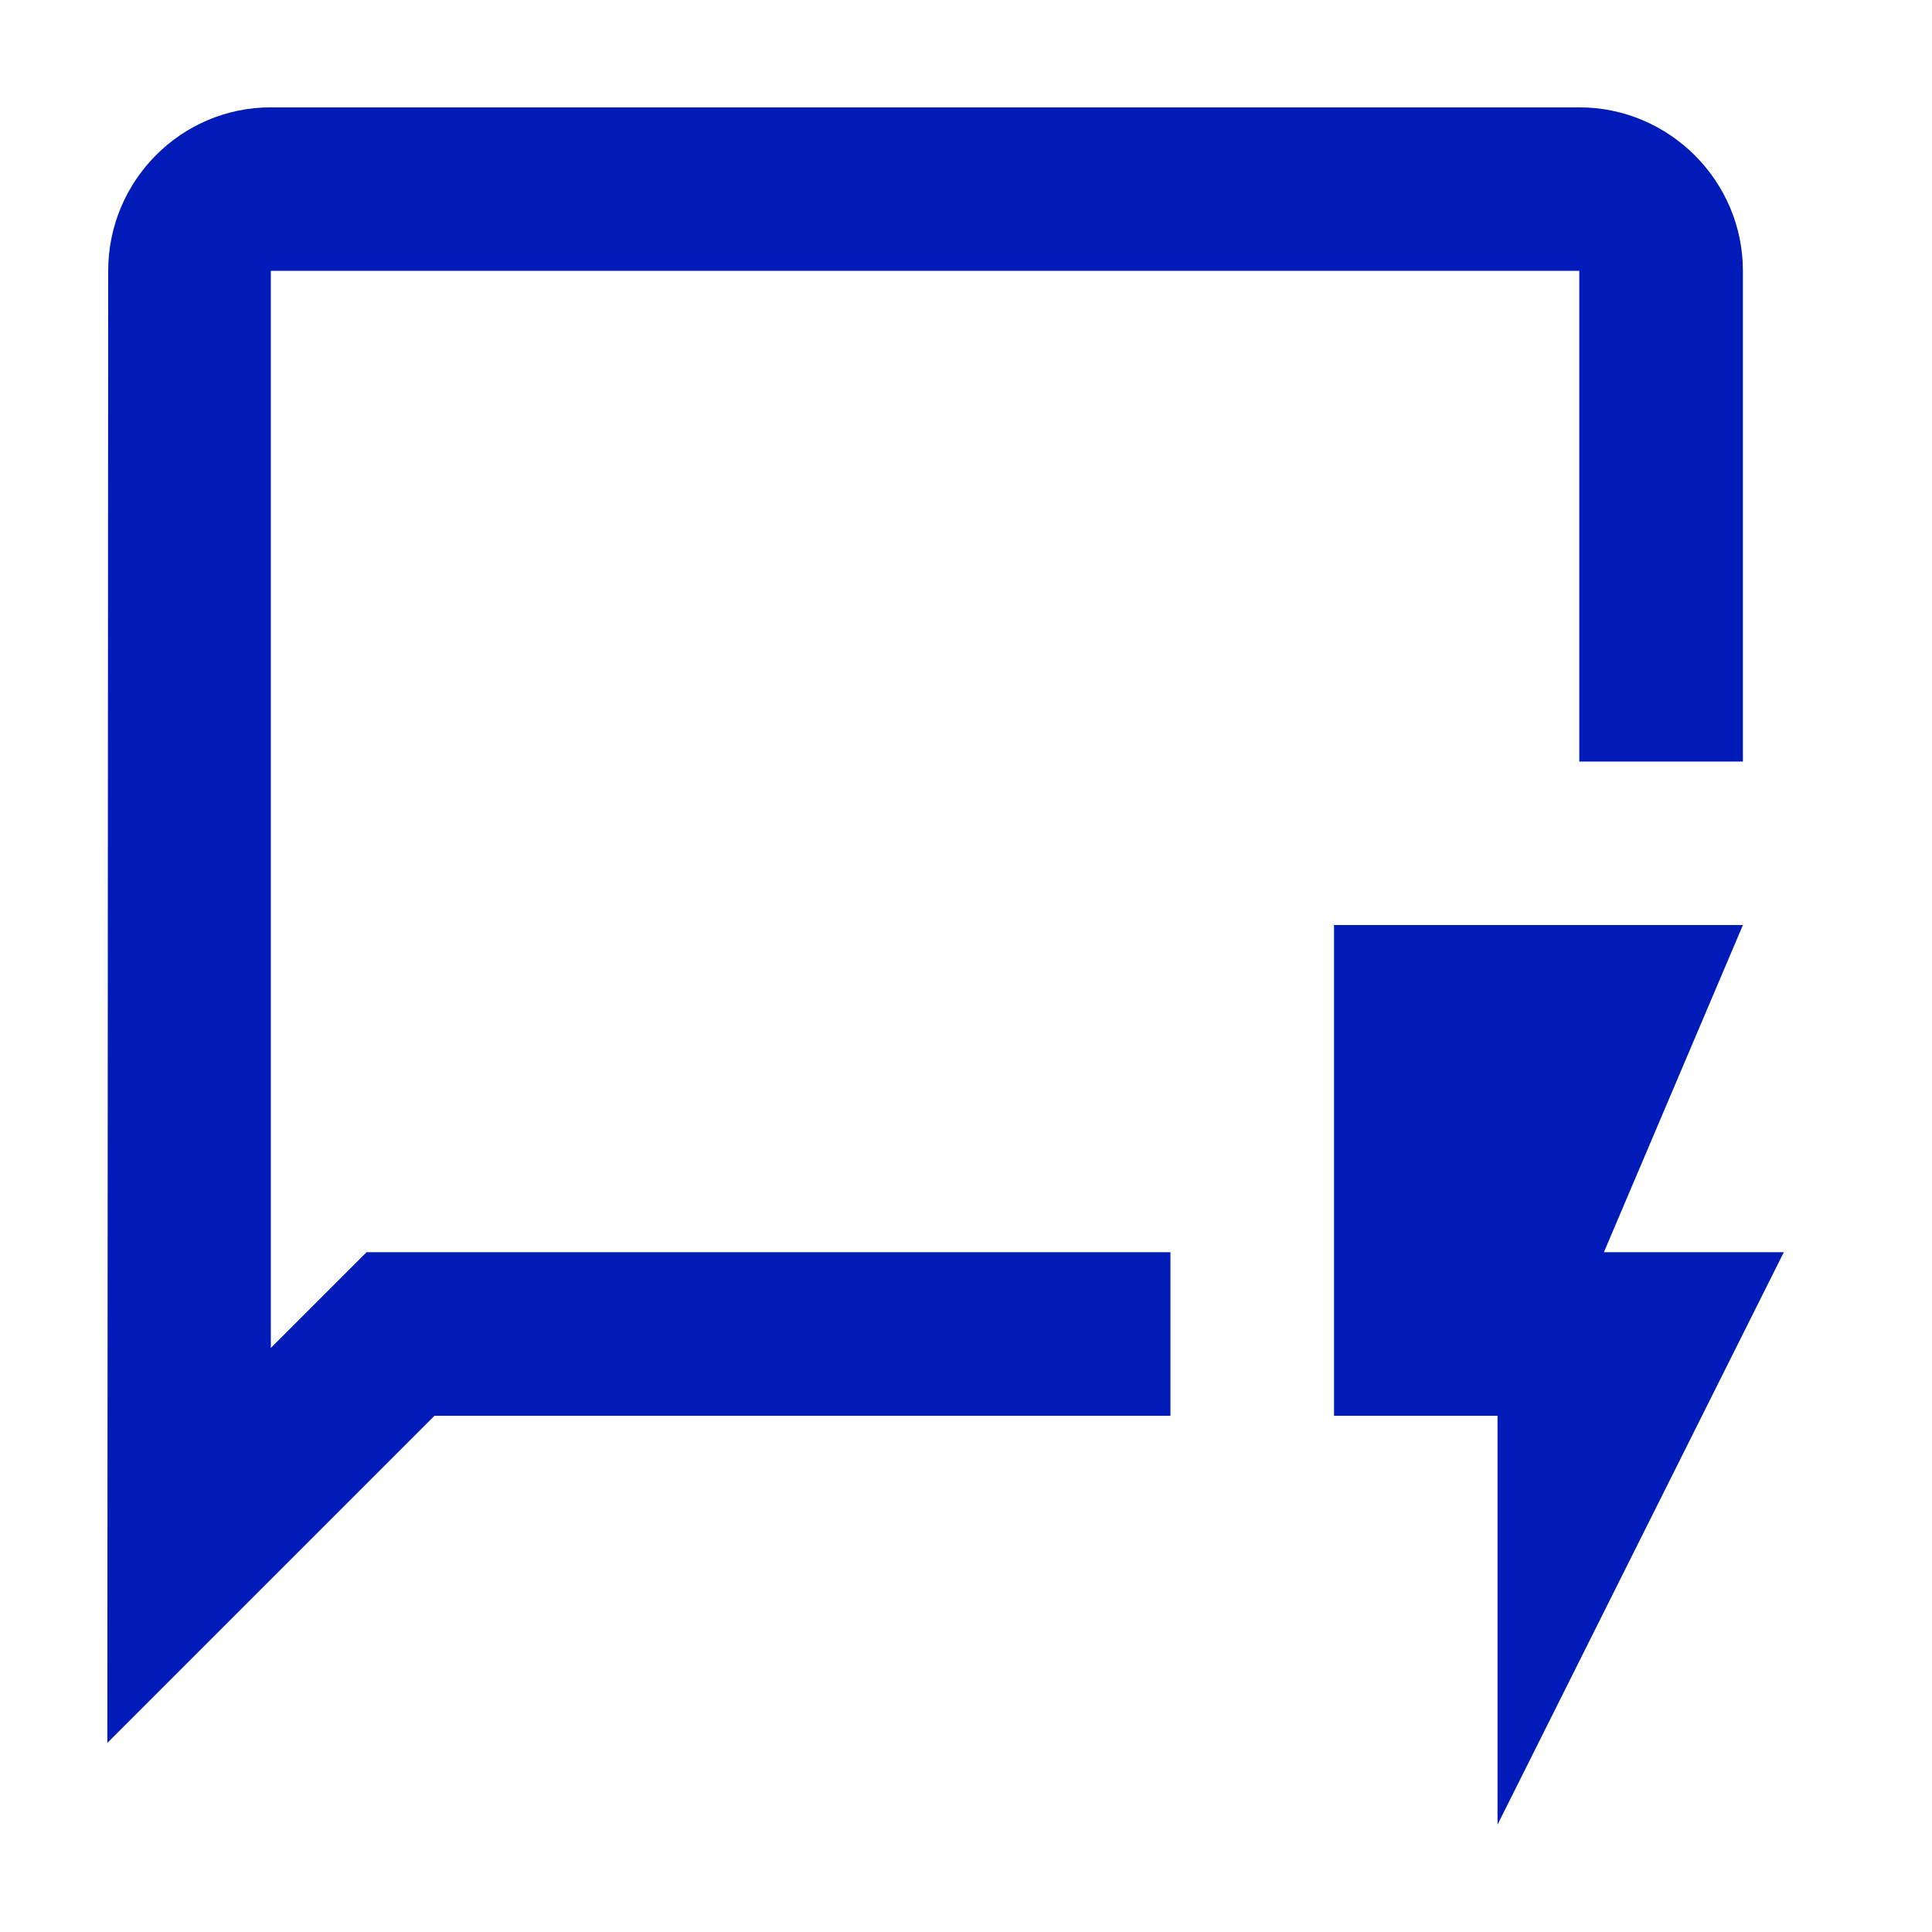
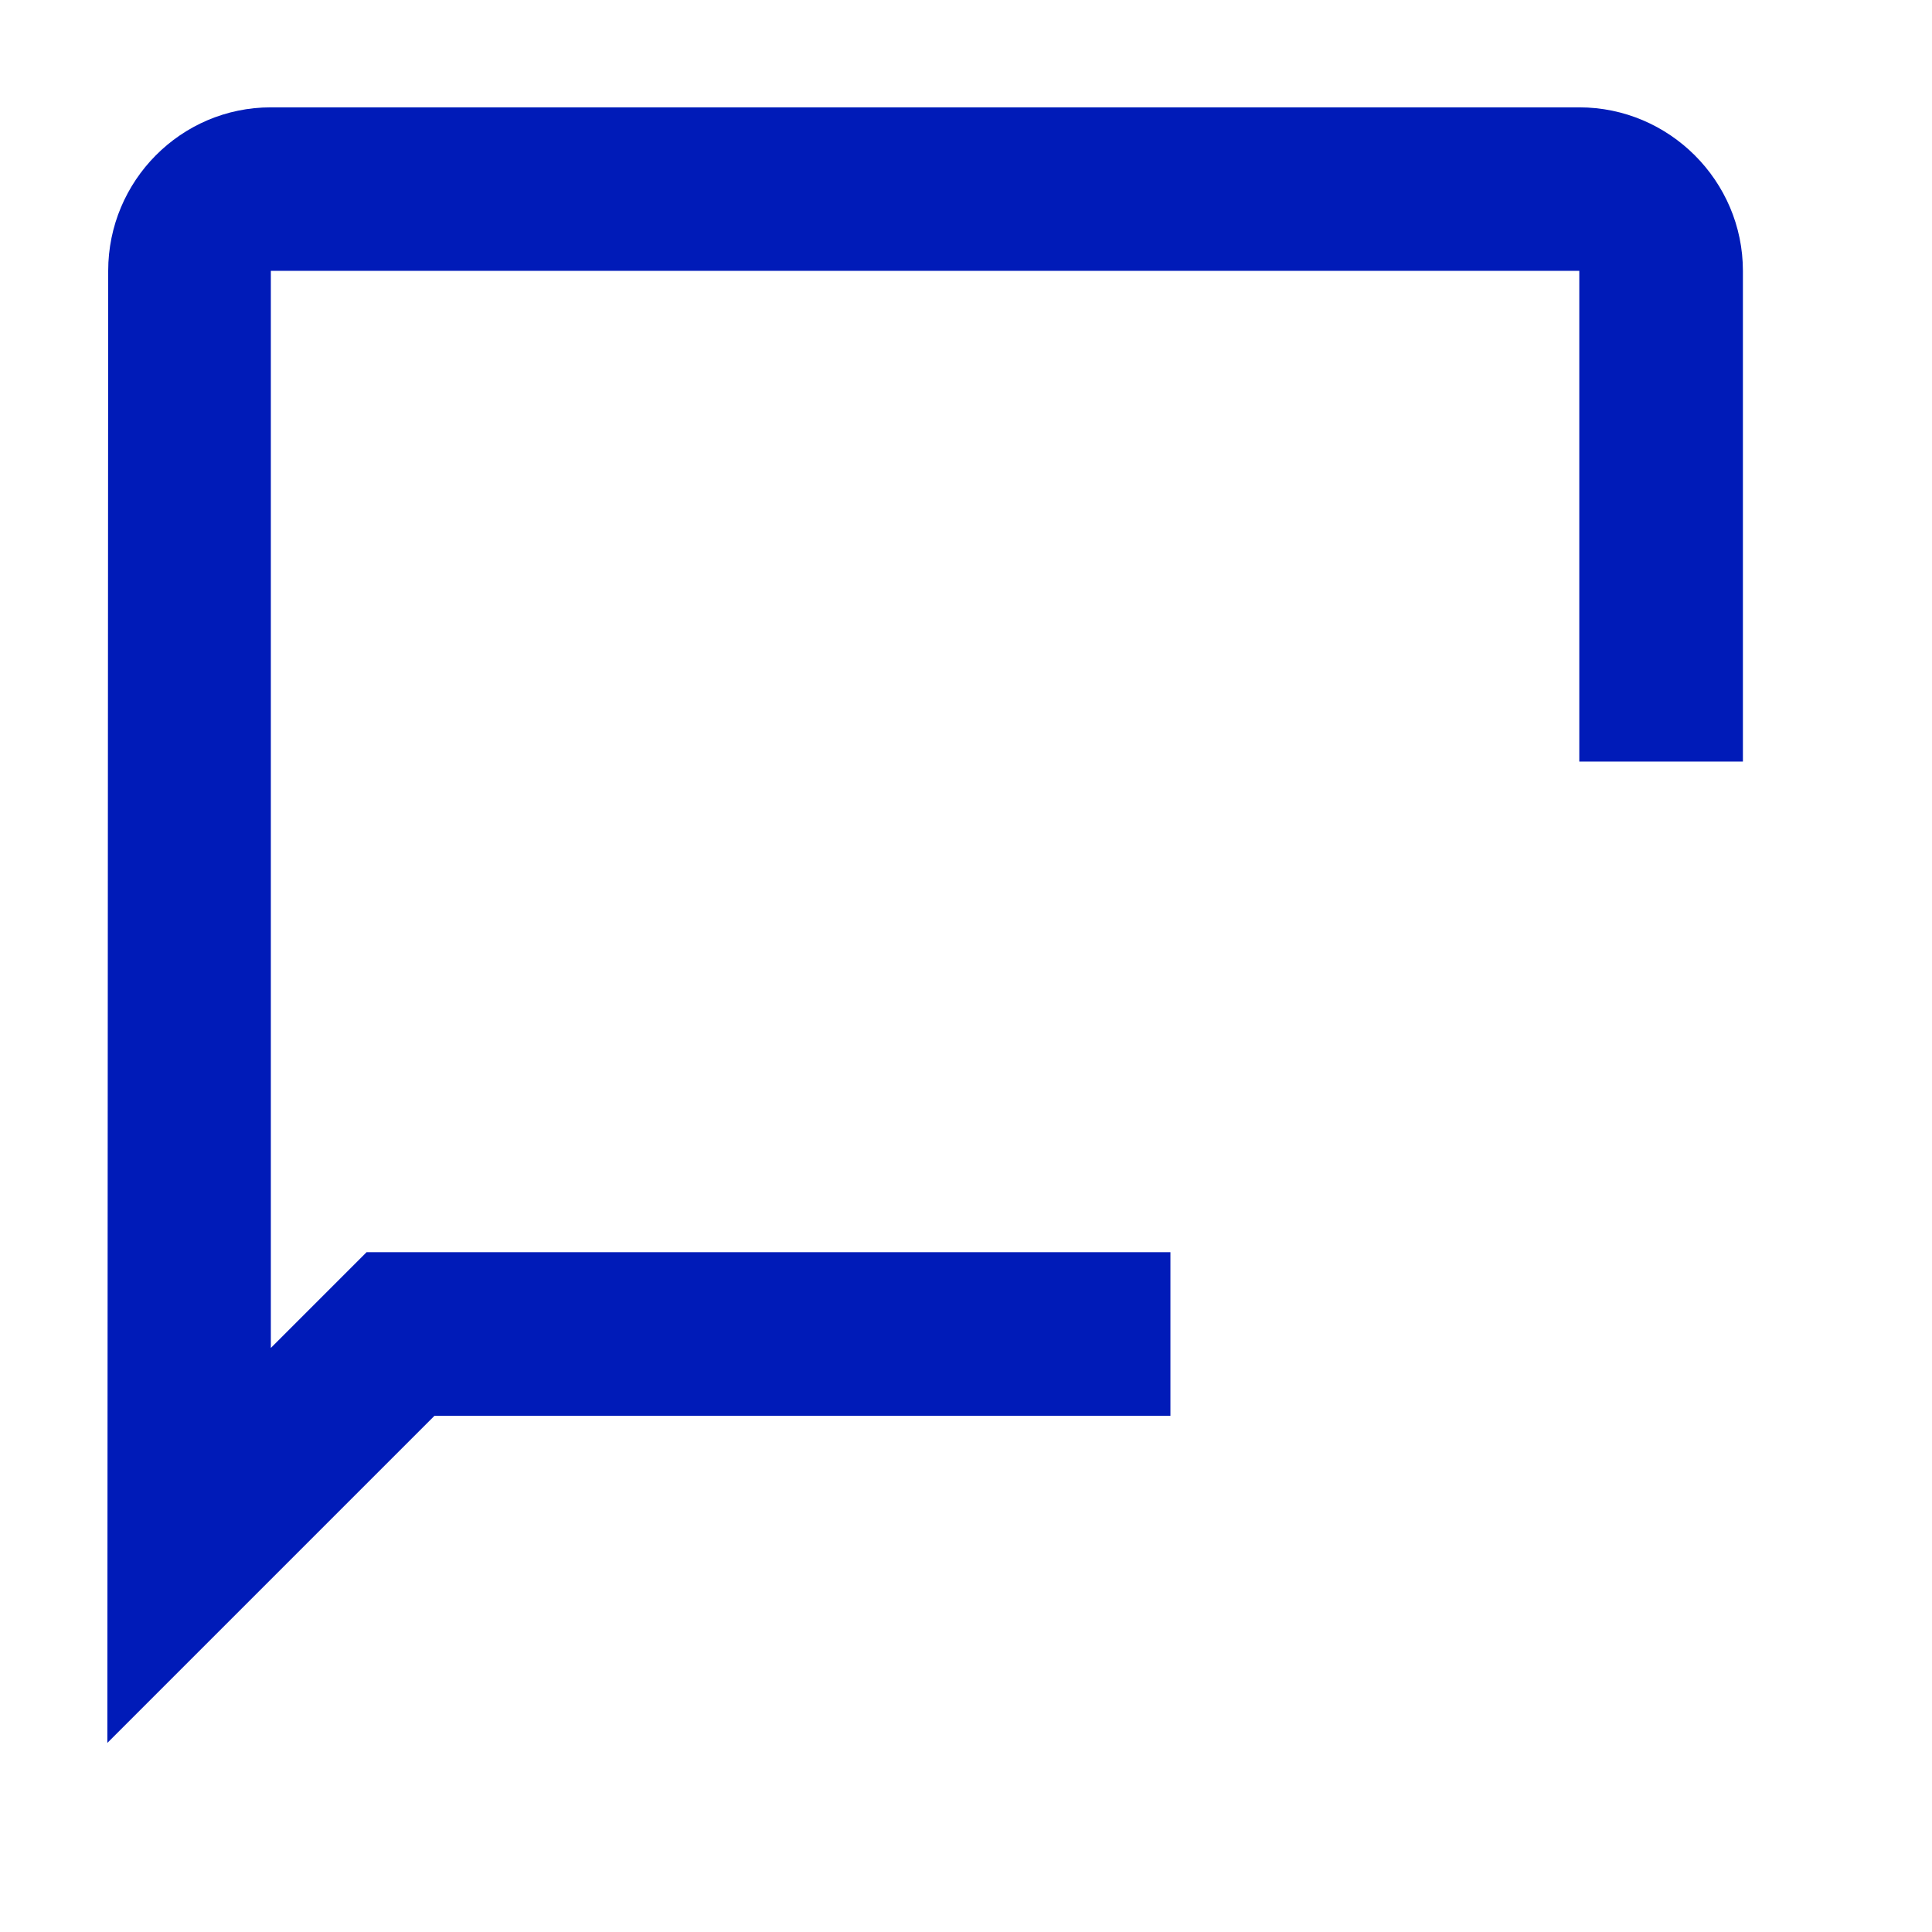
<svg xmlns="http://www.w3.org/2000/svg" width="16" height="16" viewBox="0 0 16 16" fill="#001bb8">
  <path d="M2.243 2.243V11.163L3.036 10.37H9.693V11.725H3.598L0.889 14.434L0.896 2.243C0.896 1.498 1.498 0.889 2.243 0.889H13.079C13.824 0.889 14.434 1.498 14.434 2.243V6.307H13.079V2.243H2.243Z" />
-   <path d="M13.283 10.37H14.773L12.402 15.111V11.725H11.048V7.661H14.434L13.283 10.37Z" />
</svg>